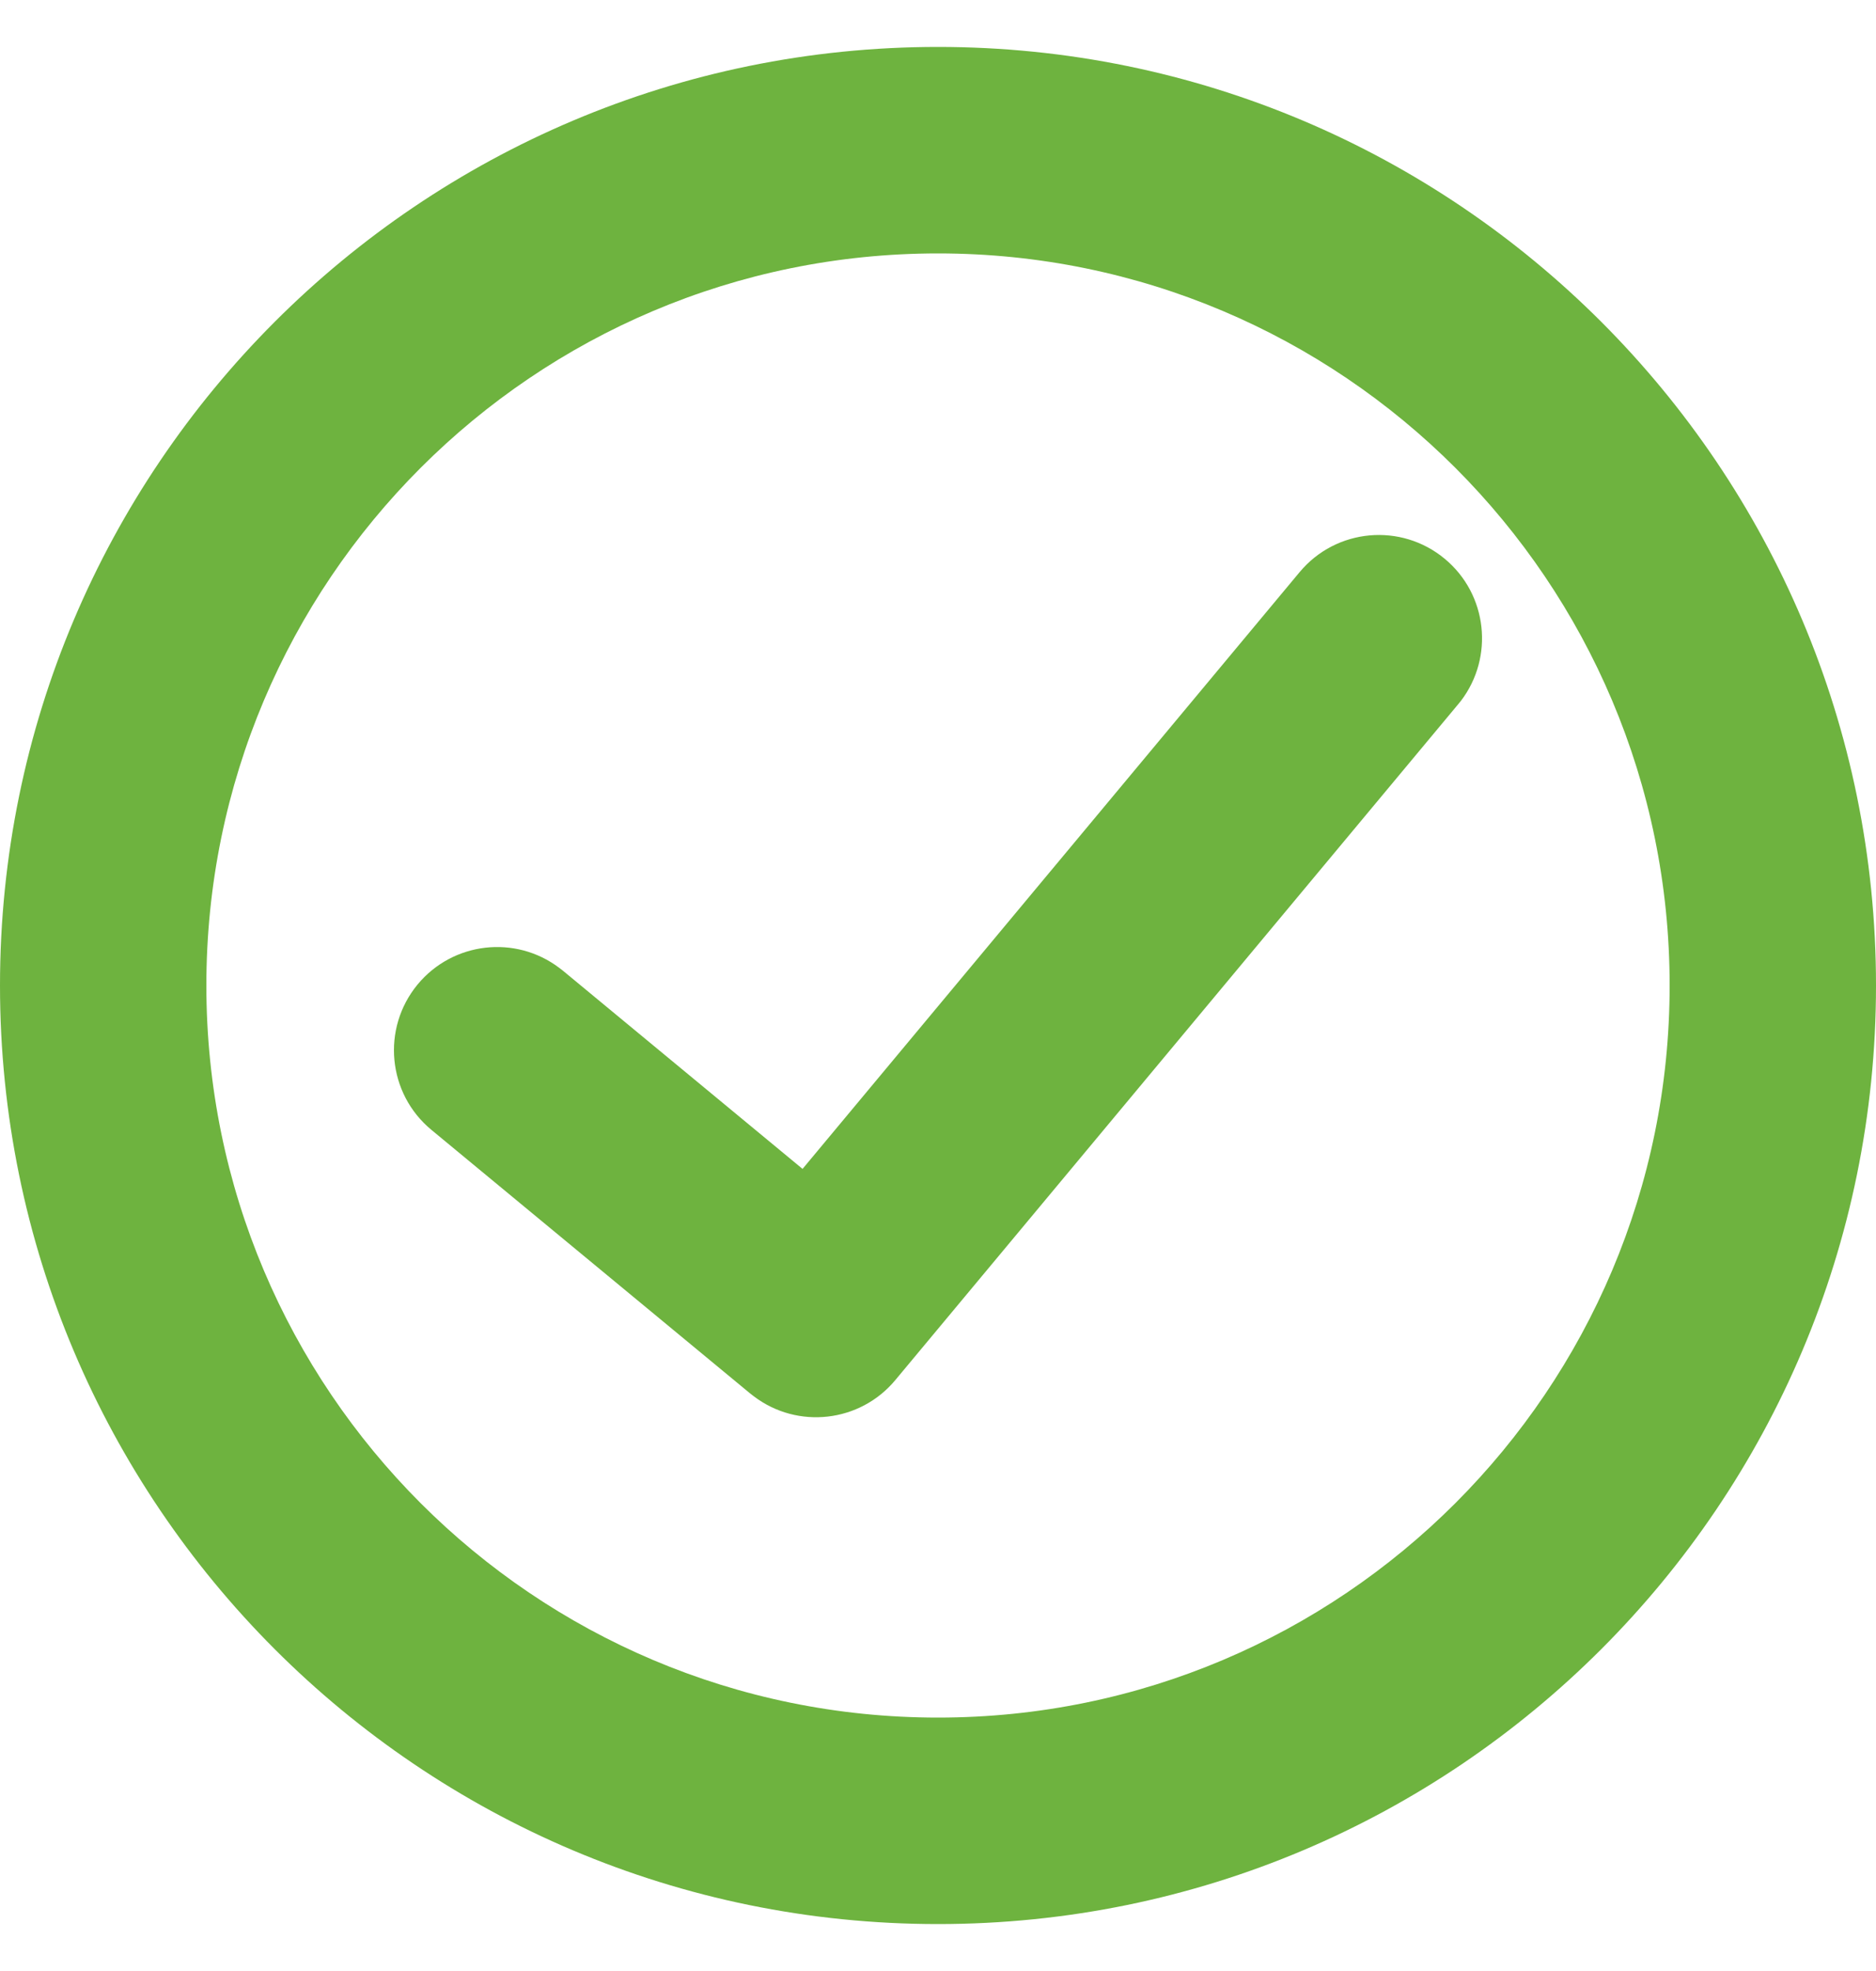
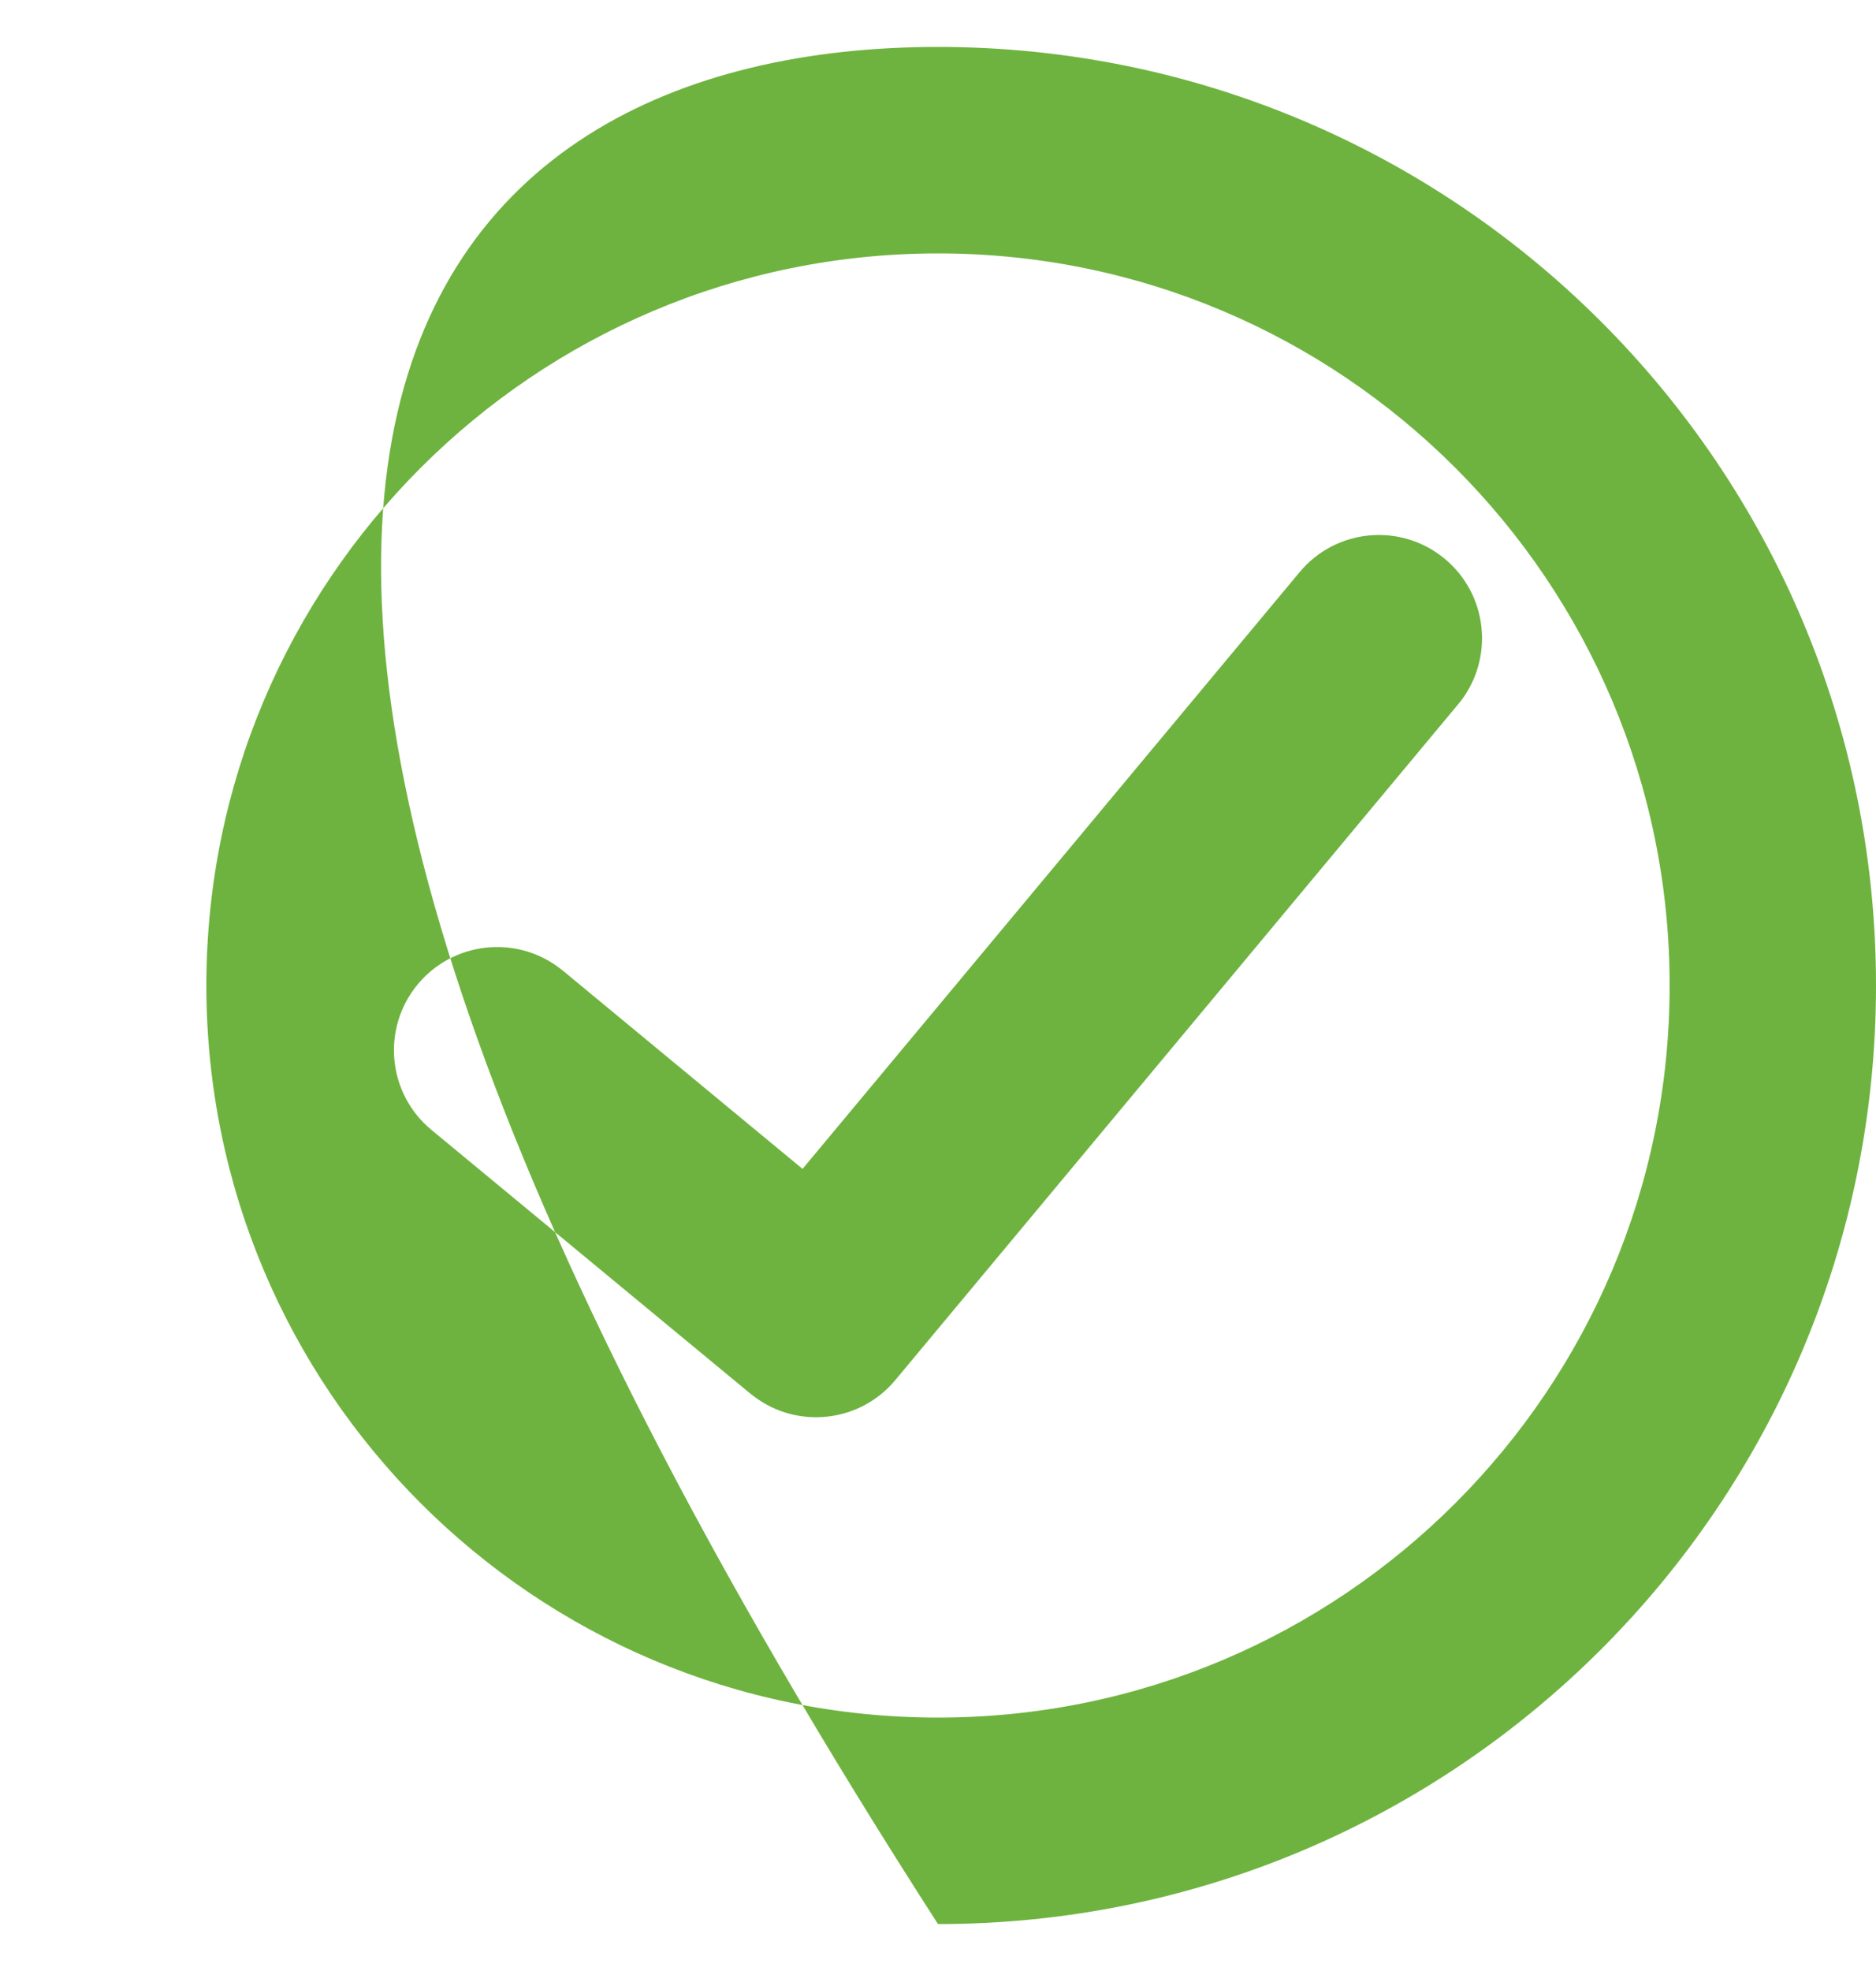
<svg xmlns="http://www.w3.org/2000/svg" width="20px" height="21px" viewBox="0 0 20 21" version="1.1">
  <title>Green Tick_icon</title>
  <g id="Website---Club-Pages" stroke="none" stroke-width="1" fill="none" fill-rule="evenodd">
    <g id="Club-Listing" transform="translate(-762, -3754)" fill="#6EB33F">
      <g id="Group-16" transform="translate(100, 3172)">
        <g transform="translate(0, 244)" id="Group-5">
          <g transform="translate(635, 69)">
            <g id="Group-2-Copy-2" transform="translate(27, 266)">
              <g id="Icon/Tick" transform="translate(0, 3.5)">
-                 <path d="M10,0 C15.523,0 20,4.477 20,10 C20,15.523 15.523,20 10,20 C4.477,20 0,15.523 0,10 C0,4.477 4.477,0 10,0 Z M10,2.2 C5.692,2.2 2.2,5.692 2.2,10 C2.2,14.308 5.692,17.8 10,17.8 C14.308,17.8 17.8,14.308 17.8,10 C17.8,5.692 14.308,2.2 10,2.2 Z M15.404,5.455 C15.858,5.833 15.93,6.5 15.576,6.966 L15.545,7.004 L9.545,14.204 C9.168,14.657 8.503,14.73 8.038,14.378 L7.999,14.348 L4.599,11.538 C4.131,11.151 4.065,10.458 4.452,9.989 C4.829,9.534 5.495,9.459 5.962,9.812 L6.001,9.842 L8.556,11.954 L13.855,5.596 C14.244,5.129 14.937,5.066 15.404,5.455 Z" id="Combined-Shape" />
+                 <path d="M10,0 C15.523,0 20,4.477 20,10 C20,15.523 15.523,20 10,20 C0,4.477 4.477,0 10,0 Z M10,2.2 C5.692,2.2 2.2,5.692 2.2,10 C2.2,14.308 5.692,17.8 10,17.8 C14.308,17.8 17.8,14.308 17.8,10 C17.8,5.692 14.308,2.2 10,2.2 Z M15.404,5.455 C15.858,5.833 15.93,6.5 15.576,6.966 L15.545,7.004 L9.545,14.204 C9.168,14.657 8.503,14.73 8.038,14.378 L7.999,14.348 L4.599,11.538 C4.131,11.151 4.065,10.458 4.452,9.989 C4.829,9.534 5.495,9.459 5.962,9.812 L6.001,9.842 L8.556,11.954 L13.855,5.596 C14.244,5.129 14.937,5.066 15.404,5.455 Z" id="Combined-Shape" />
              </g>
            </g>
          </g>
        </g>
      </g>
    </g>
  </g>
</svg>